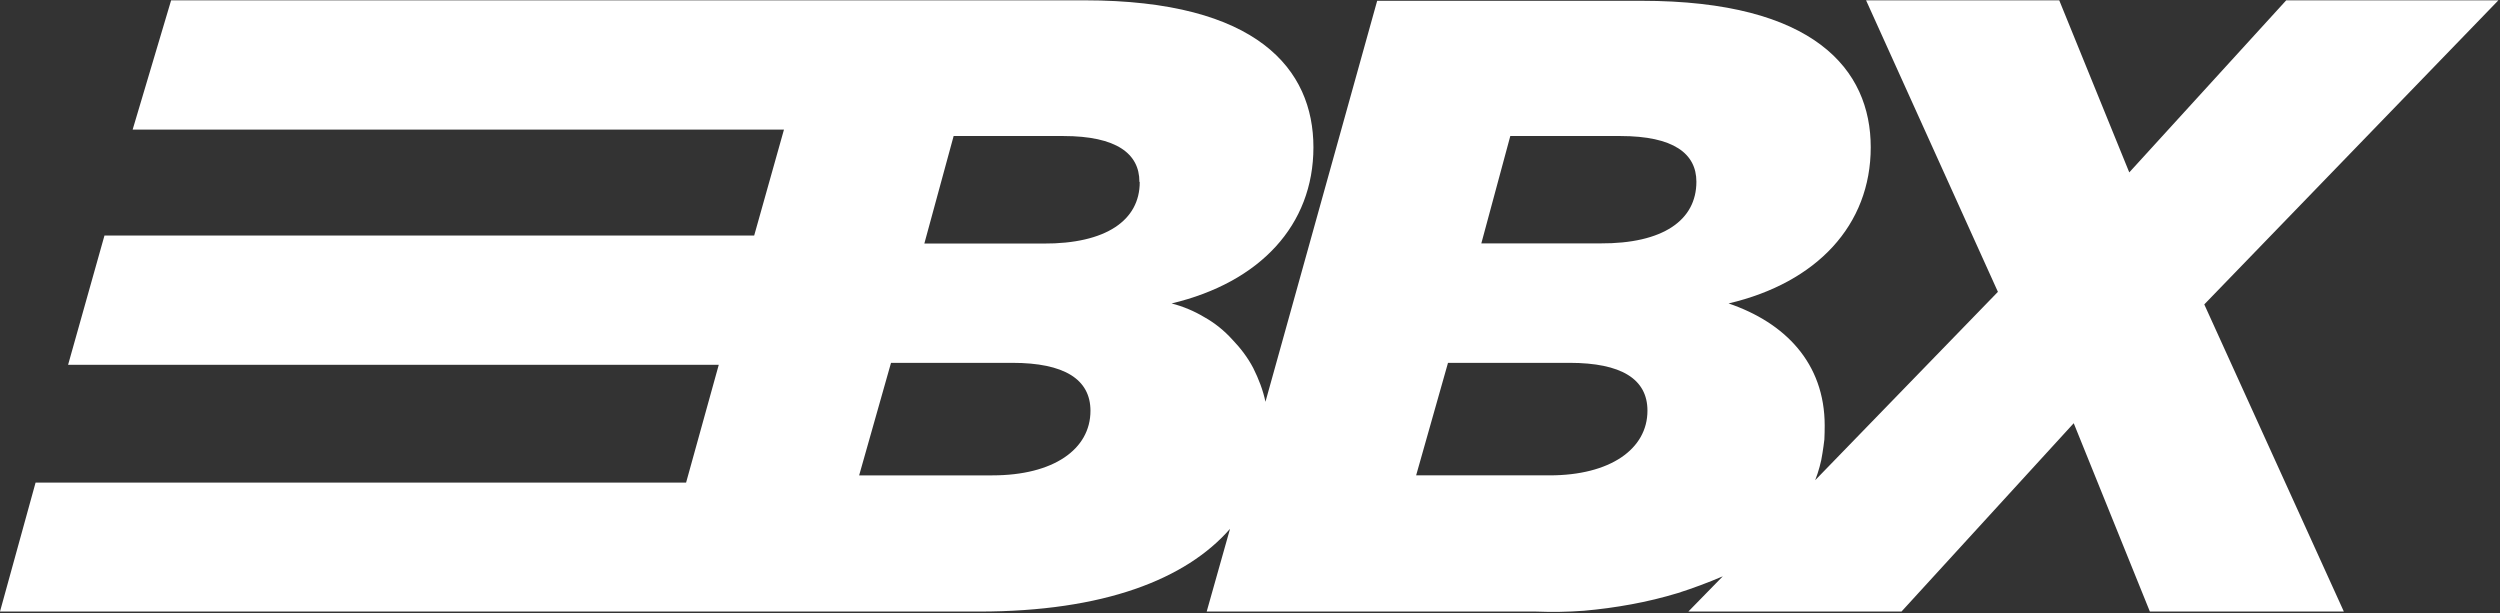
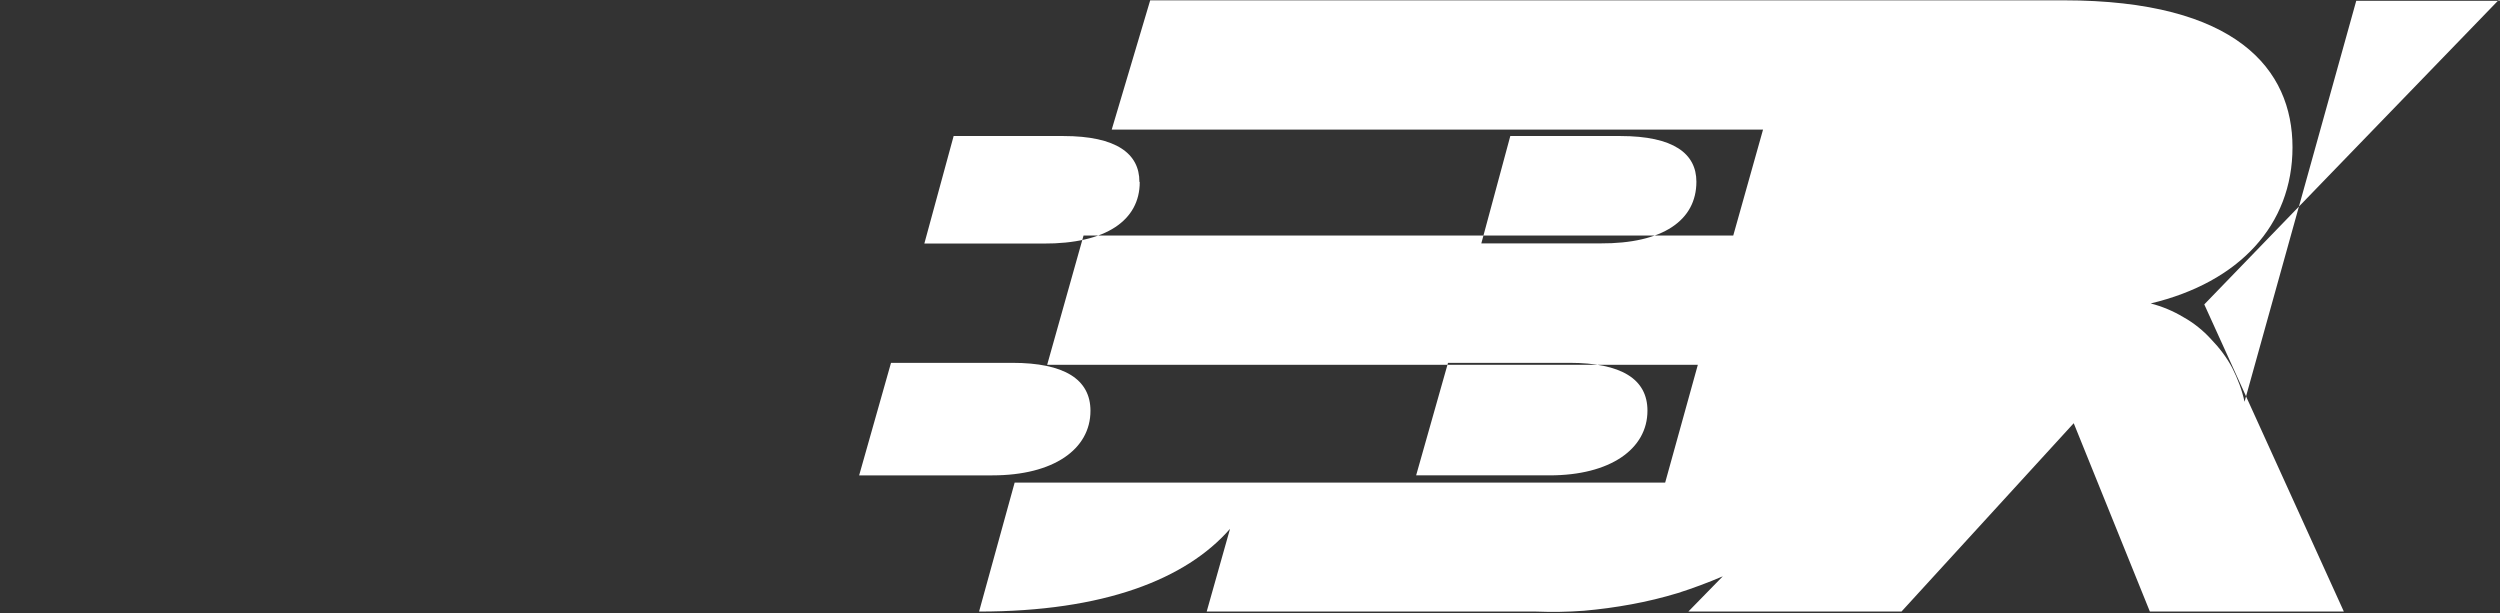
<svg xmlns="http://www.w3.org/2000/svg" version="1.2" viewBox="0 0 1553 381" width="1553" height="381">
  <rect x="0" y="0" width="1553" height="381" fill="#333333" stroke="none" />
  <title>BBXIA</title>
  <style>
		.s0 { fill: #ffffff } 
	</style>
-   <path id="path1" class="s0" d="m1552 0.2l-182.7 188.9 86.7 190.8h-120.5l-47.3-117-107 117h-132.4l21.4-21.9q-13.8 5.9-27.9 10.4-14.2 4.3-28.9 7-14.6 2.7-29.5 4-14.9 1.1-29.7 0.5h-204.6l14.5-51.4c-27.3 31.3-78.4 51.4-155.9 51.4h-608.2l22.1-80.1h404.1l20.3-73.2h-404.2l22.6-80.3h403.6l18.5-65.8h-404.6l23.9-80.3h567.4c107.5 0 142.2 42.9 142.2 91.3 0 48.3-33.1 83.9-88.1 97 7 1.8 14 4.7 20.3 8.5 6.5 3.6 12.4 8.4 17.3 13.8 5.2 5.4 9.7 11.3 13.1 17.8 3.4 6.8 6.1 13.8 7.6 21l69.4-249.1h164.2c107.5 0 142.4 42.8 142.4 91 0 48.3-33.4 84.1-88.3 97 34.9 11.9 59.7 36.9 59.7 75.9q0 4.3-0.2 8.6-0.5 4.3-1.2 8.6-0.6 4.3-1.8 8.5-1.1 4.1-2.7 8.2l113.5-117-81.9-181.1h120l43.5 106.9 97.5-106.9zm-874.6 255c0-19.6-16.3-29.8-48.5-29.8h-75.4l-19.8 69.9h82.8c37.9 0 60.9-16.2 60.9-40.1zm30.4-142.3c0-17.3-14-28.4-47.3-28.4h-68.1l-18.2 66.8h73.9c39 0.2 59.9-14.5 59.9-38.1zm315.6 142.2c0-19.6-16.2-29.7-48.4-29.7h-75.5l-19.8 69.9h82.9c37.6 0 60.8-16.3 60.8-40.2zm30.4-142.2c0-17.4-14-28.4-47.3-28.4h-68.3l-18 66.7h73.9c39 0.2 59.7-14.4 59.7-38.3z" />
+   <path id="path1" class="s0" d="m1552 0.2l-182.7 188.9 86.7 190.8h-120.5l-47.3-117-107 117h-132.4l21.4-21.9q-13.8 5.9-27.9 10.4-14.2 4.3-28.9 7-14.6 2.7-29.5 4-14.9 1.1-29.7 0.5h-204.6l14.5-51.4c-27.3 31.3-78.4 51.4-155.9 51.4l22.1-80.1h404.1l20.3-73.2h-404.2l22.6-80.3h403.6l18.5-65.8h-404.6l23.9-80.3h567.4c107.5 0 142.2 42.9 142.2 91.3 0 48.3-33.1 83.9-88.1 97 7 1.8 14 4.7 20.3 8.5 6.5 3.6 12.4 8.4 17.3 13.8 5.2 5.4 9.7 11.3 13.1 17.8 3.4 6.8 6.1 13.8 7.6 21l69.4-249.1h164.2c107.5 0 142.4 42.8 142.4 91 0 48.3-33.4 84.1-88.3 97 34.9 11.9 59.7 36.9 59.7 75.9q0 4.3-0.2 8.6-0.5 4.3-1.2 8.6-0.6 4.3-1.8 8.5-1.1 4.1-2.7 8.2l113.5-117-81.9-181.1h120l43.5 106.9 97.5-106.9zm-874.6 255c0-19.6-16.3-29.8-48.5-29.8h-75.4l-19.8 69.9h82.8c37.9 0 60.9-16.2 60.9-40.1zm30.4-142.3c0-17.3-14-28.4-47.3-28.4h-68.1l-18.2 66.8h73.9c39 0.2 59.9-14.5 59.9-38.1zm315.6 142.2c0-19.6-16.2-29.7-48.4-29.7h-75.5l-19.8 69.9h82.9c37.6 0 60.8-16.3 60.8-40.2zm30.4-142.2c0-17.4-14-28.4-47.3-28.4h-68.3l-18 66.7h73.9c39 0.2 59.7-14.4 59.7-38.3z" />
</svg>